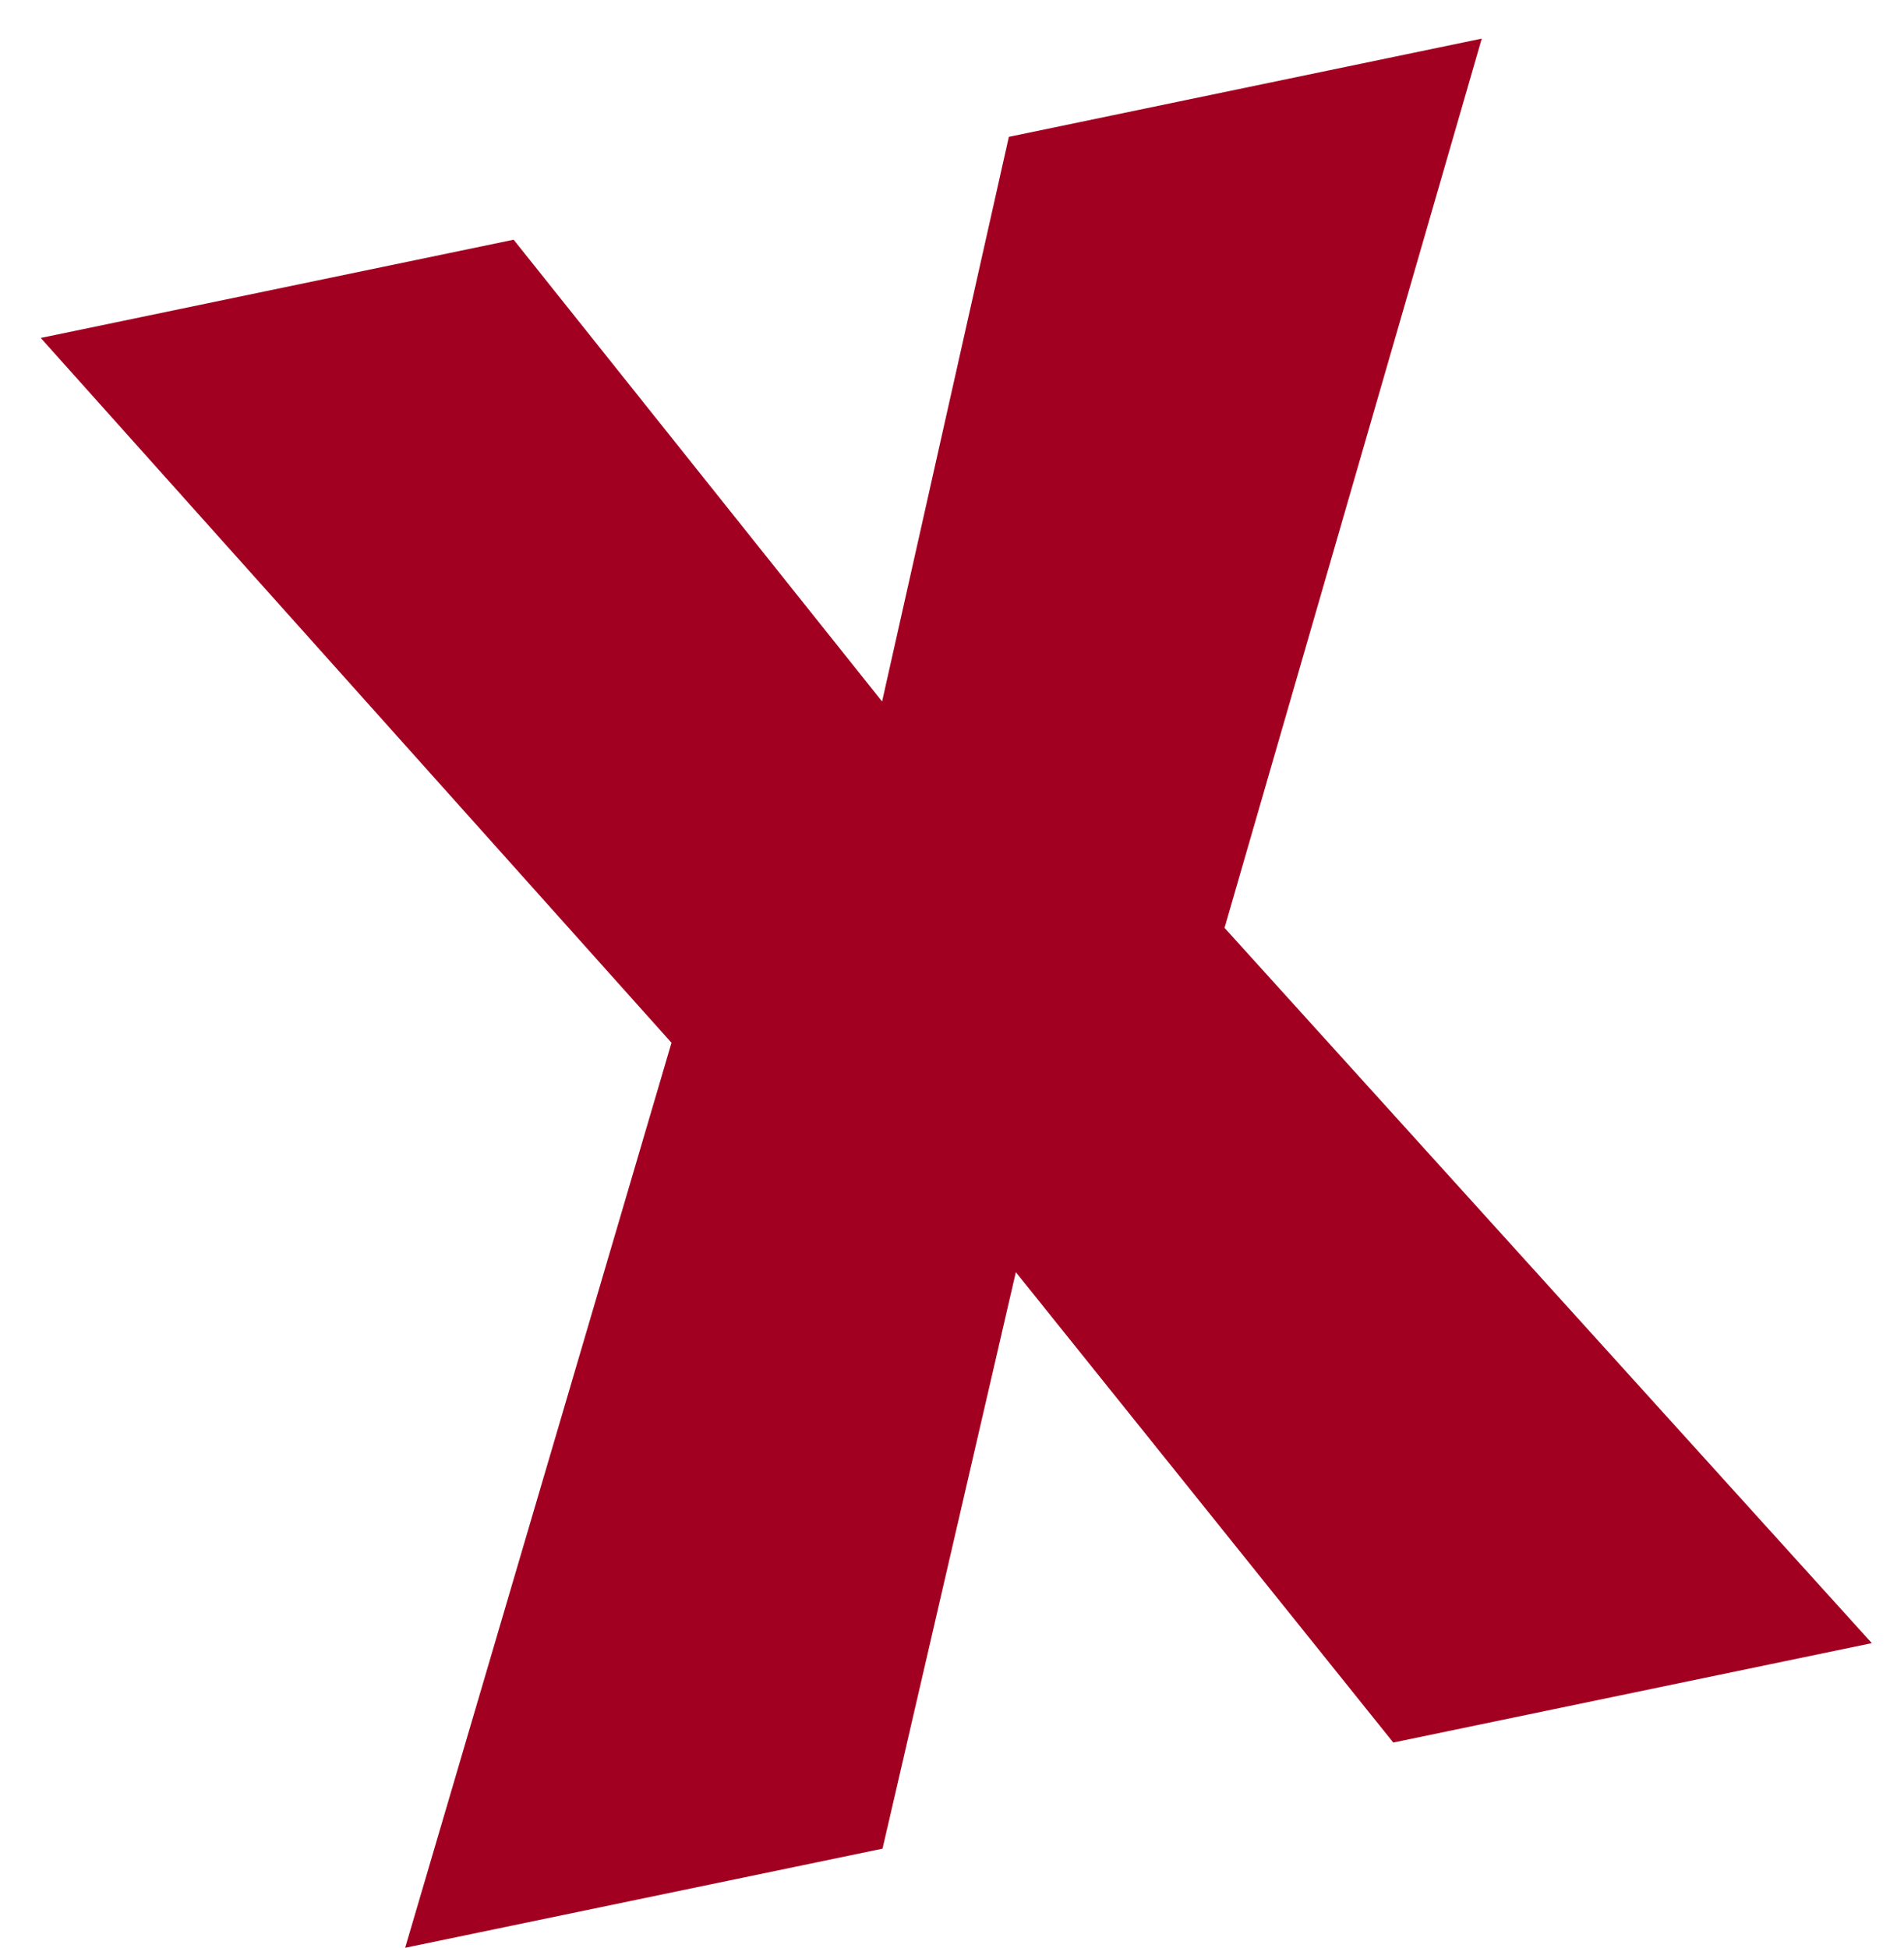
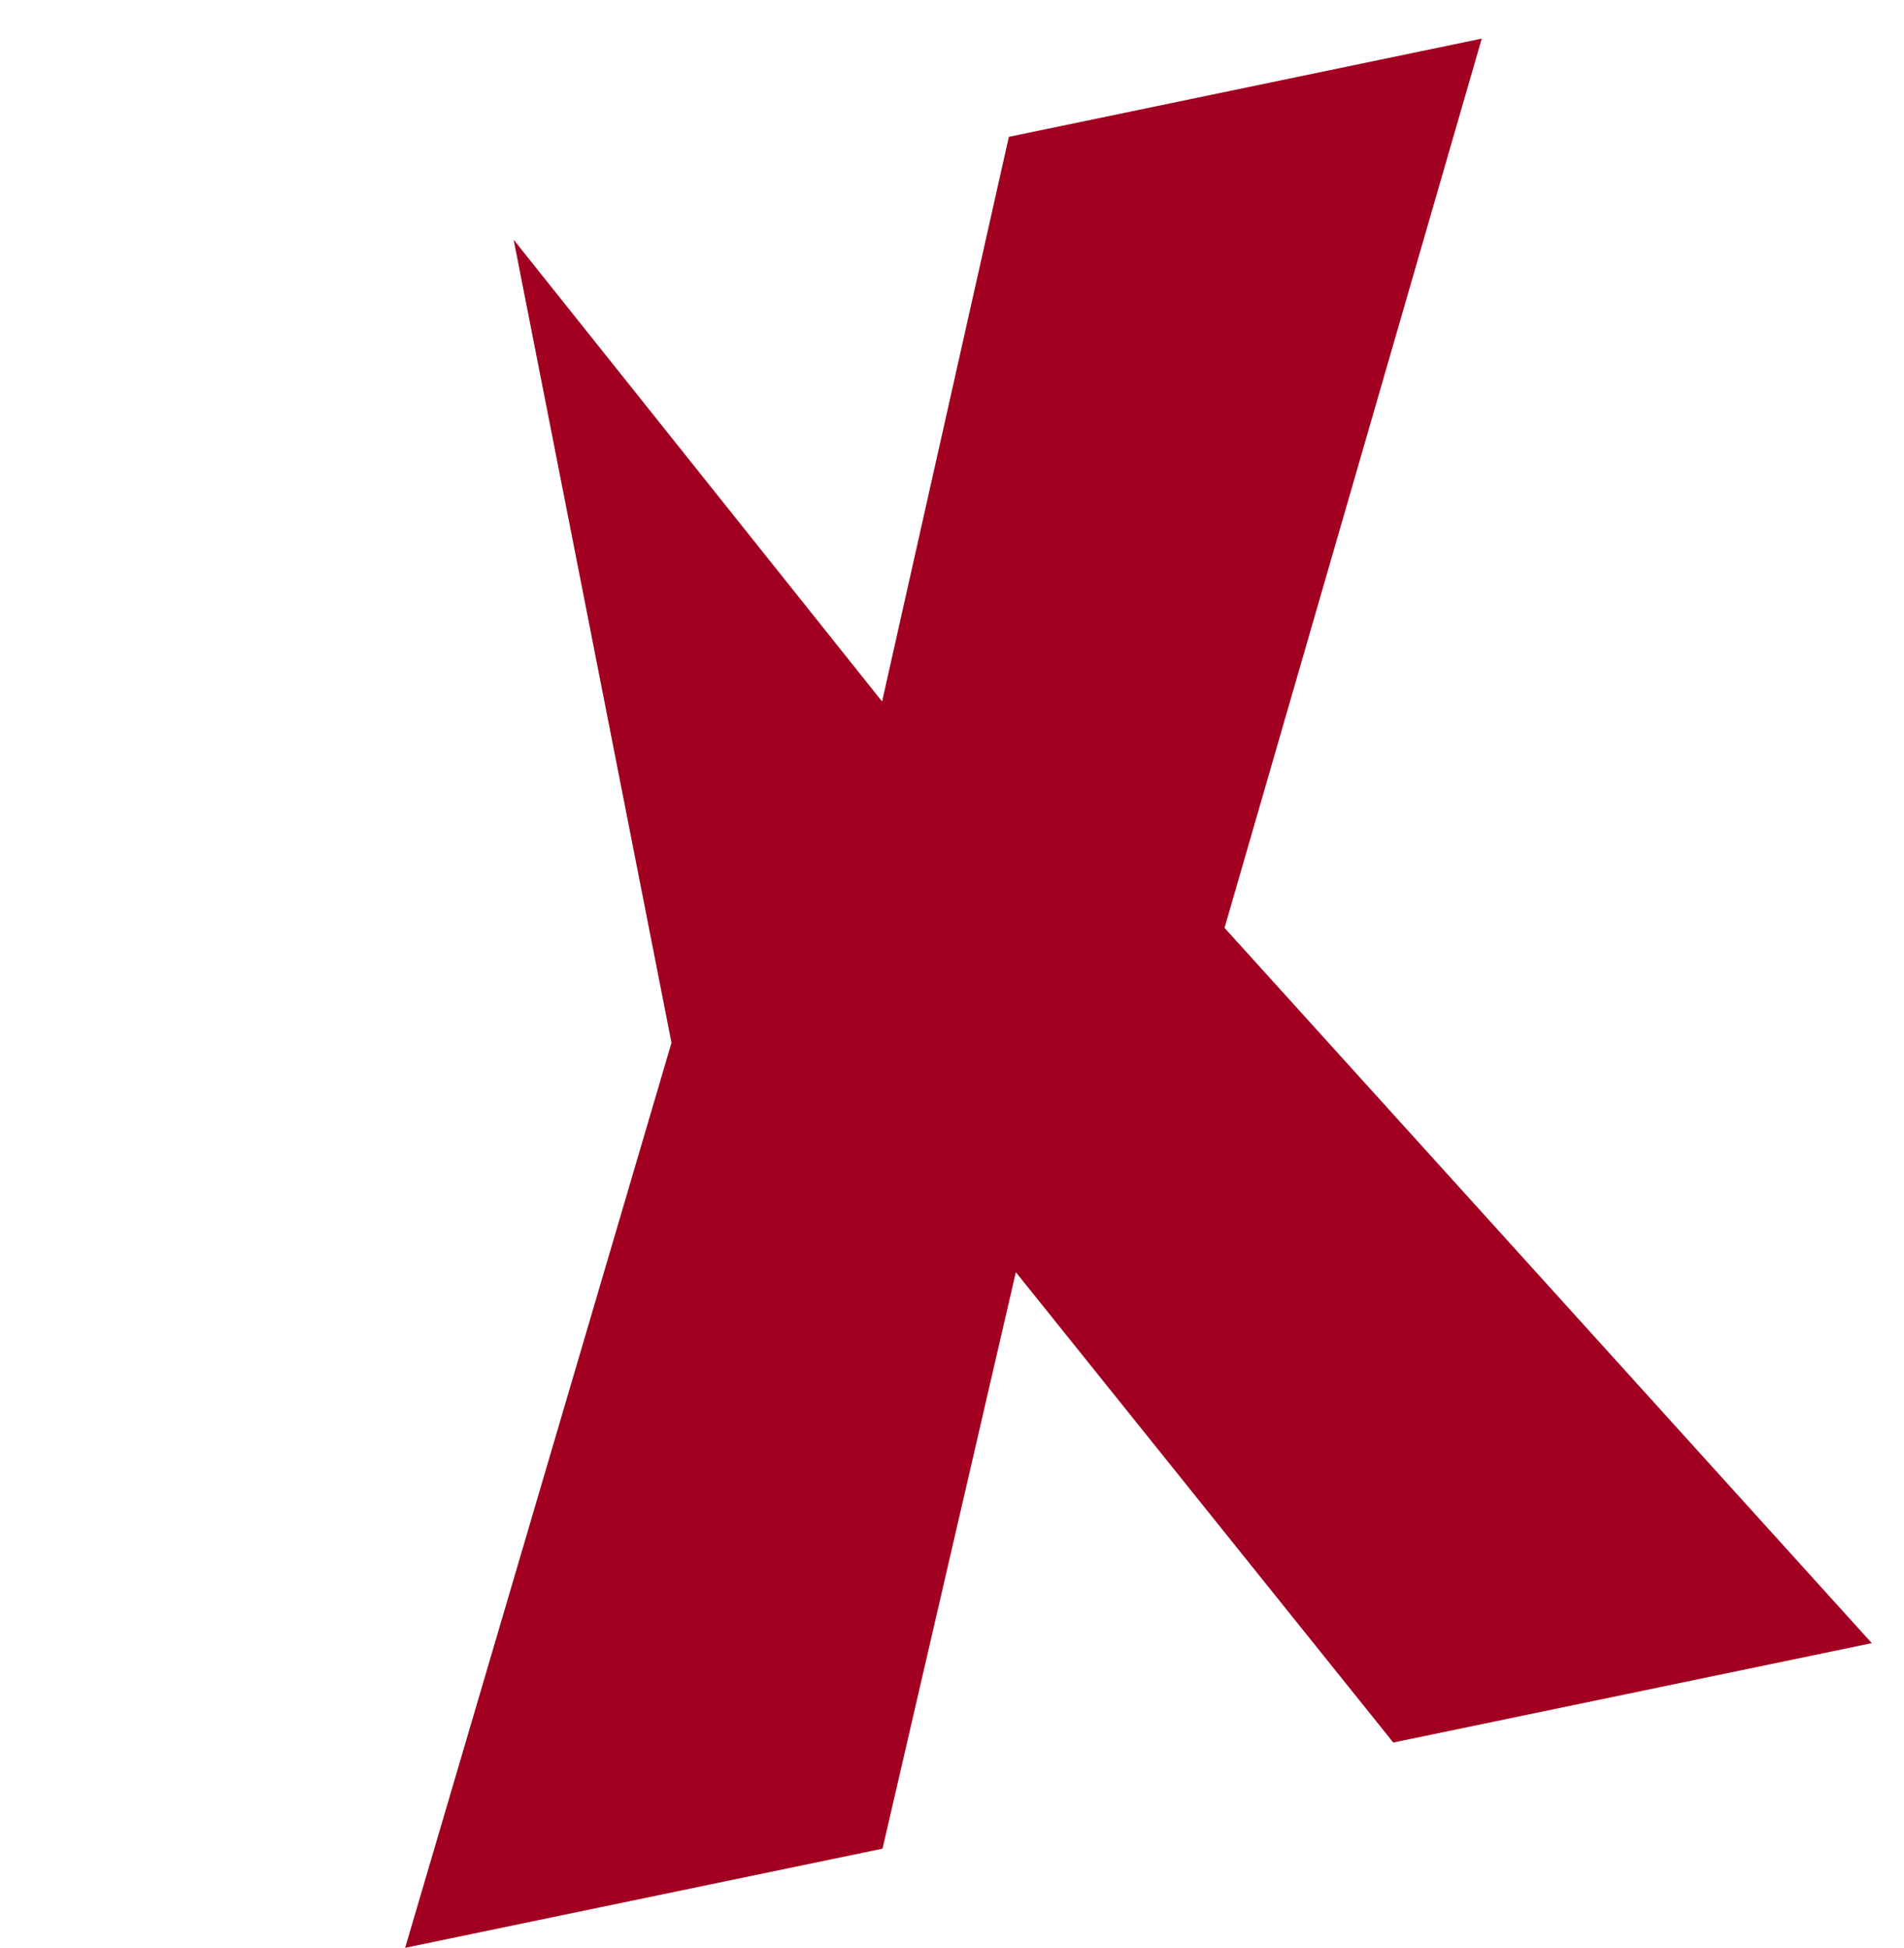
<svg xmlns="http://www.w3.org/2000/svg" width="43" height="44" viewBox="0 0 43 44" fill="none">
-   <path d="M22.784 3.091L33.464 0.872L27.655 20.957L42.273 37.112L31.466 39.357L22.942 28.734L19.931 41.754L9.15 43.993L15.165 23.552L0.92 7.633L11.6 5.414L19.921 15.844L22.784 3.091Z" fill="#A20021" />
+   <path d="M22.784 3.091L33.464 0.872L27.655 20.957L42.273 37.112L31.466 39.357L22.942 28.734L19.931 41.754L9.15 43.993L15.165 23.552L11.6 5.414L19.921 15.844L22.784 3.091Z" fill="#A20021" />
</svg>